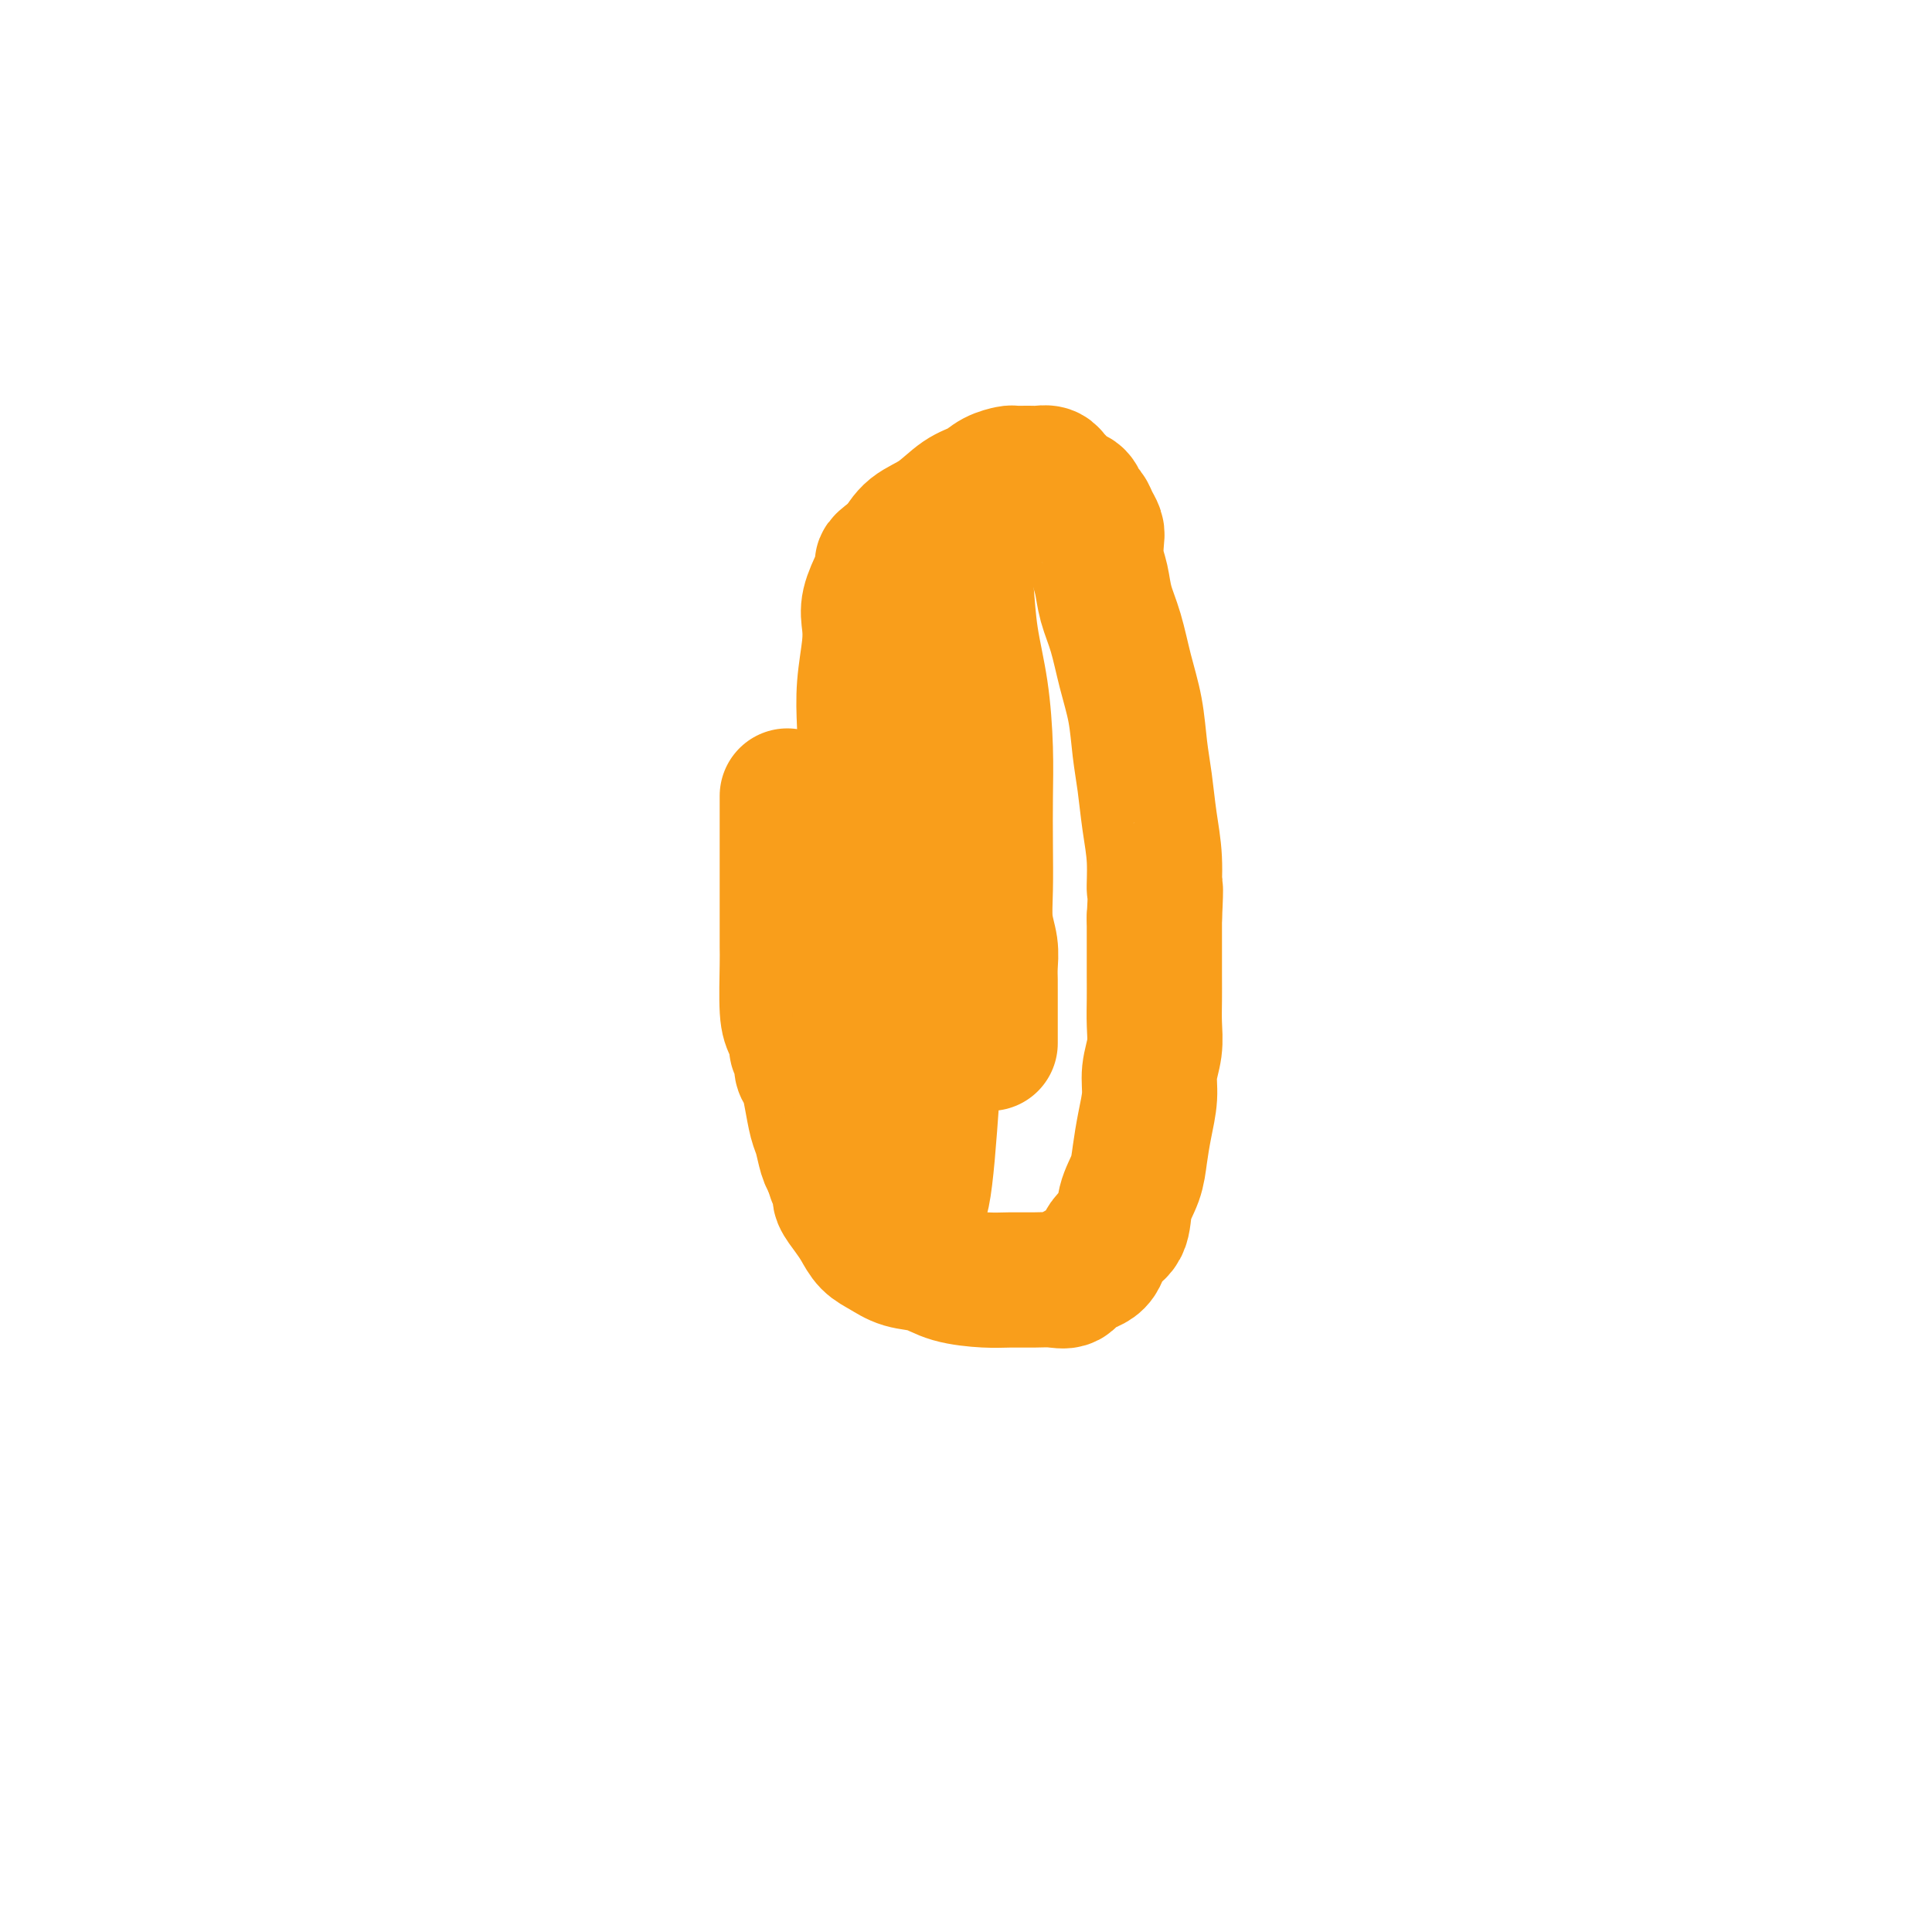
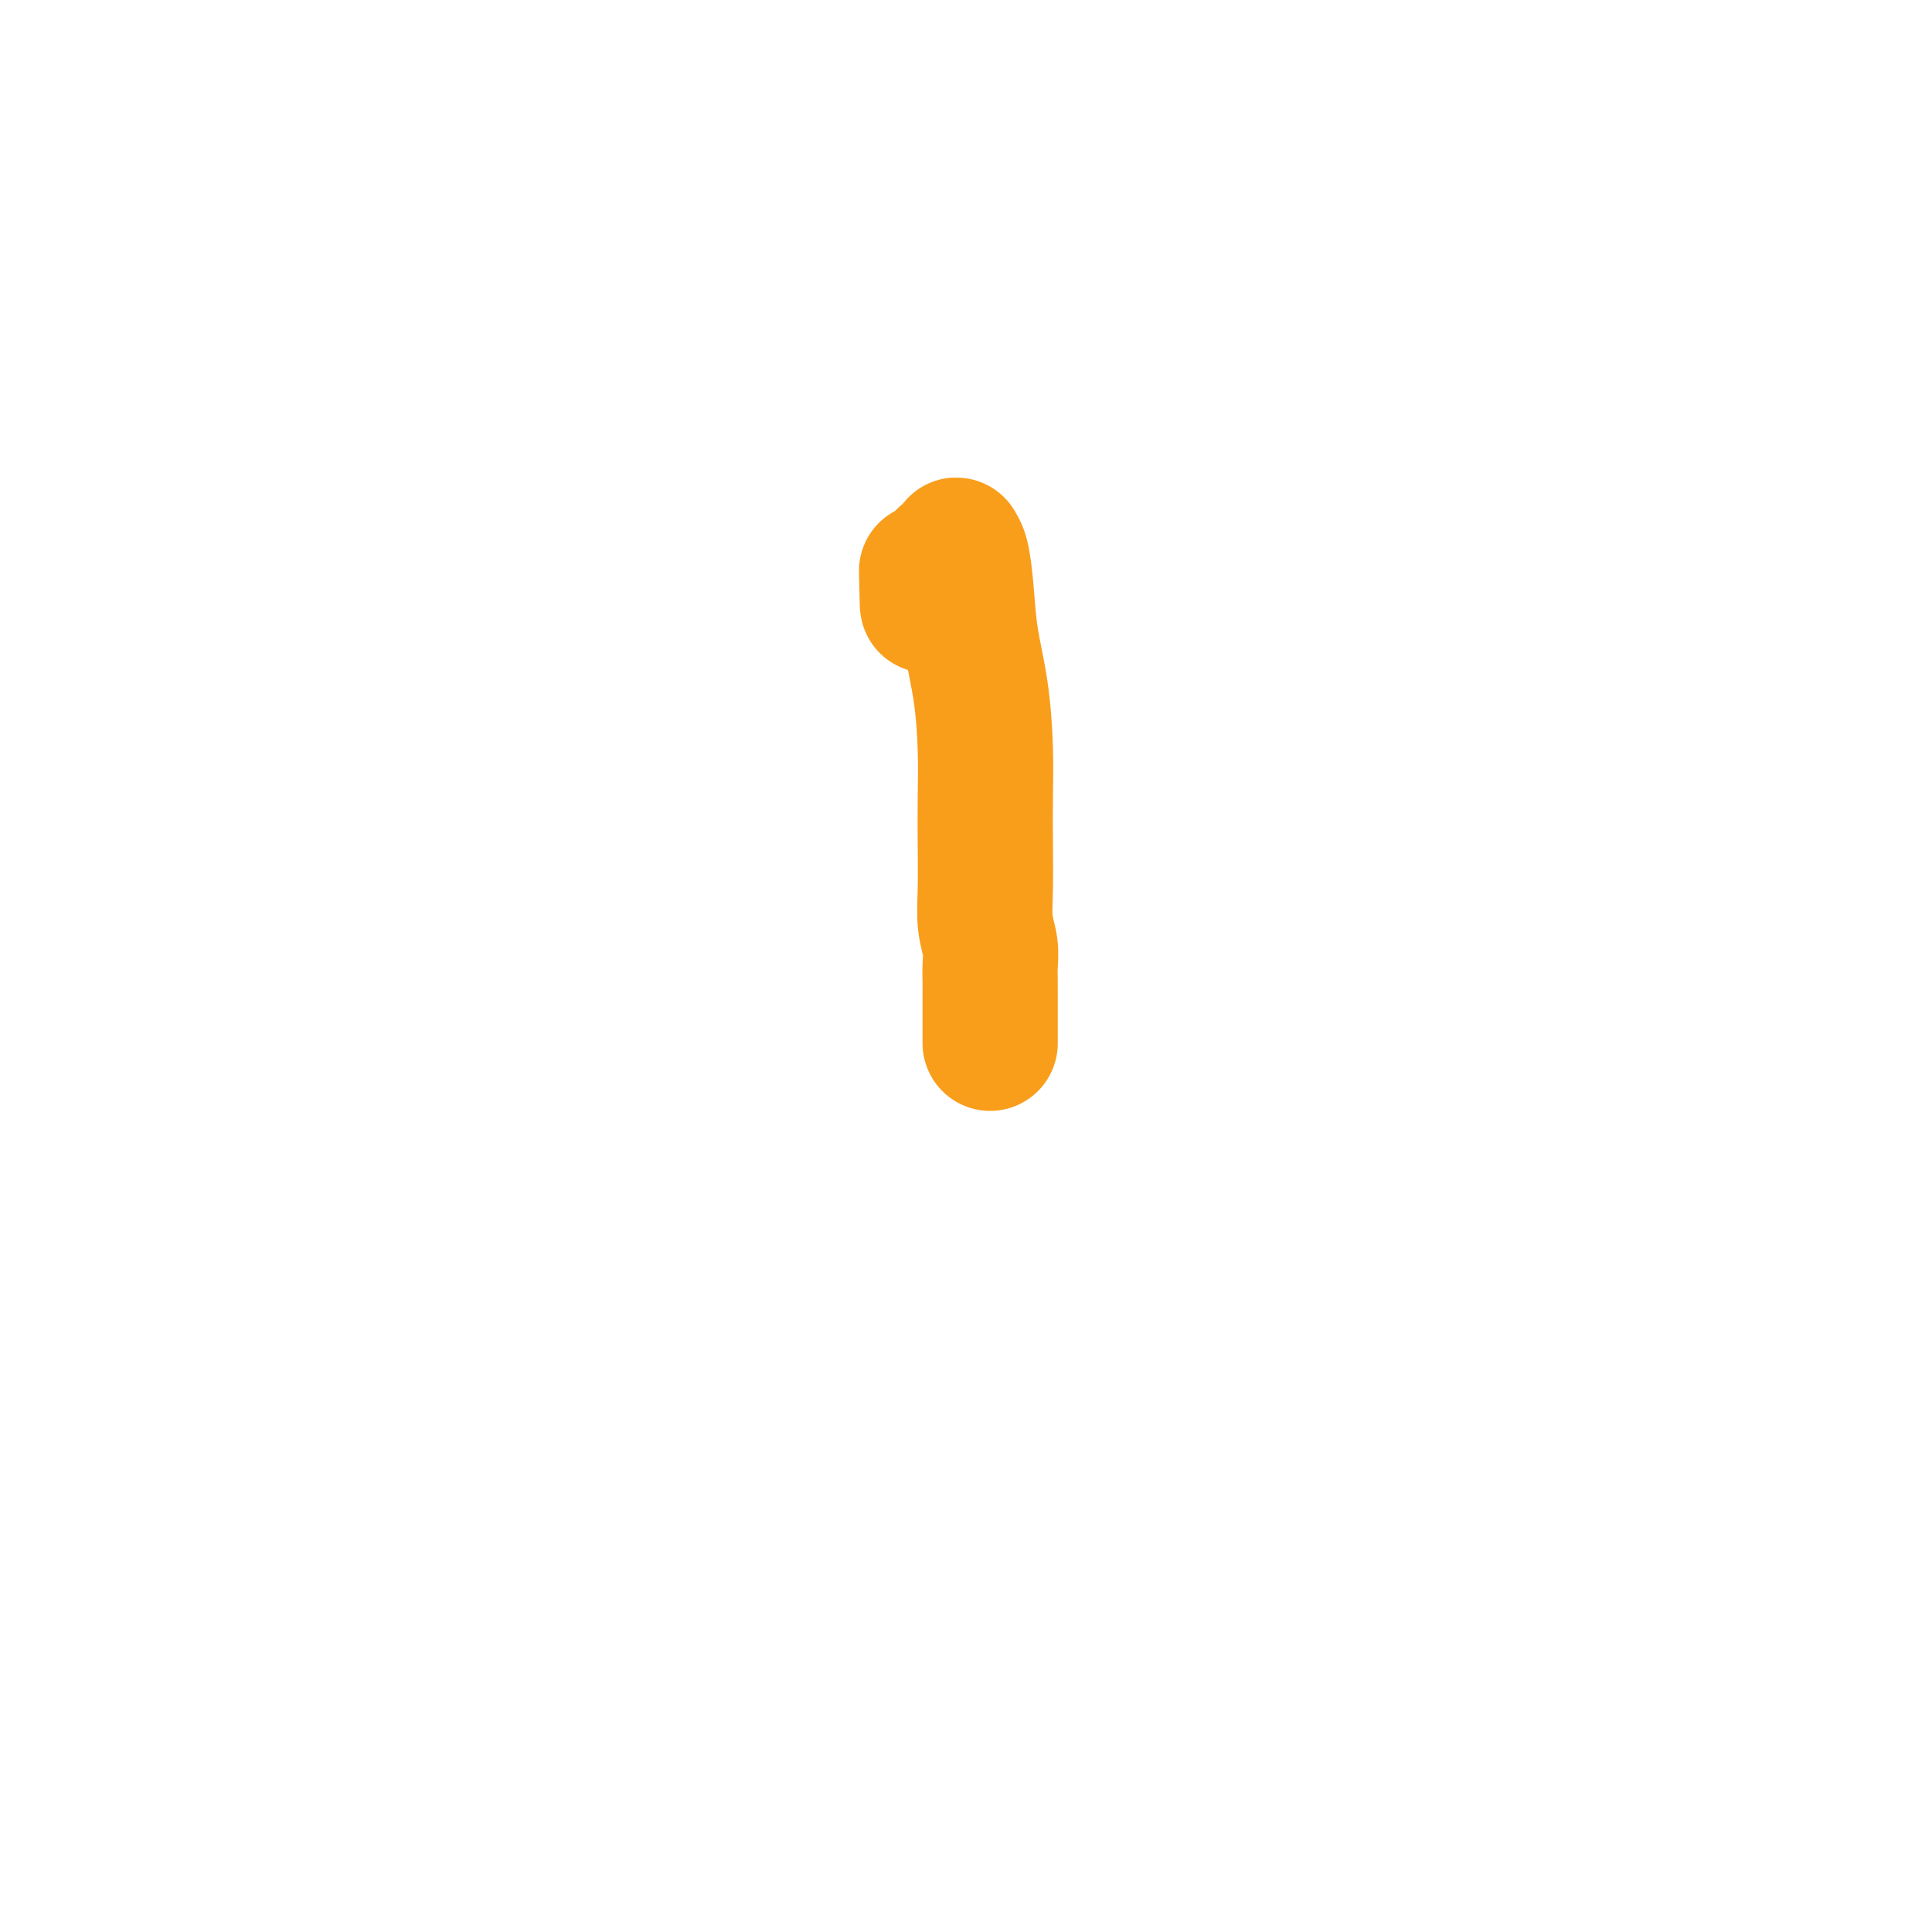
<svg xmlns="http://www.w3.org/2000/svg" viewBox="0 0 400 400" version="1.1">
  <g fill="none" stroke="#F99E1B" stroke-width="28" stroke-linecap="round" stroke-linejoin="round">
-     <path d="M163,165c-0.000,-0.175 -0.000,-0.351 0,0c0.000,0.351 0.000,1.227 0,2c-0.000,0.773 -0.000,1.442 0,3c0.000,1.558 0.000,4.004 0,6c-0.000,1.996 -0.000,3.543 0,5c0.000,1.457 0.000,2.824 0,4c-0.000,1.176 -0.001,2.160 0,3c0.001,0.840 0.003,1.536 0,3c-0.003,1.464 -0.011,3.695 0,5c0.011,1.305 0.040,1.683 0,4c-0.040,2.317 -0.150,6.574 0,9c0.150,2.426 0.561,3.020 1,4c0.439,0.980 0.905,2.344 1,3c0.095,0.656 -0.182,0.603 0,1c0.182,0.397 0.822,1.244 1,2c0.178,0.756 -0.107,1.422 0,2c0.107,0.578 0.606,1.068 1,2c0.394,0.932 0.683,2.305 1,4c0.317,1.695 0.662,3.712 1,5c0.338,1.288 0.668,1.847 1,3c0.332,1.153 0.666,2.901 1,4c0.334,1.099 0.667,1.550 1,2" />
-     <path d="M172,241c1.551,5.243 0.930,2.352 1,2c0.070,-0.352 0.833,1.835 1,3c0.167,1.165 -0.262,1.309 0,2c0.262,0.691 1.216,1.929 2,3c0.784,1.071 1.399,1.974 2,3c0.601,1.026 1.189,2.176 2,3c0.811,0.824 1.844,1.321 3,2c1.156,0.679 2.436,1.541 4,2c1.564,0.459 3.412,0.515 5,1c1.588,0.485 2.918,1.397 5,2c2.082,0.603 4.918,0.895 7,1c2.082,0.105 3.409,0.022 5,0c1.591,-0.022 3.445,0.018 5,0c1.555,-0.018 2.810,-0.095 4,0c1.190,0.095 2.316,0.362 3,0c0.684,-0.362 0.928,-1.352 2,-2c1.072,-0.648 2.974,-0.956 4,-2c1.026,-1.044 1.178,-2.826 2,-4c0.822,-1.174 2.314,-1.740 3,-3c0.686,-1.260 0.566,-3.214 1,-5c0.434,-1.786 1.422,-3.404 2,-5c0.578,-1.596 0.747,-3.171 1,-5c0.253,-1.829 0.590,-3.913 1,-6c0.410,-2.087 0.895,-4.179 1,-6c0.105,-1.821 -0.168,-3.373 0,-5c0.168,-1.627 0.777,-3.330 1,-5c0.223,-1.670 0.060,-3.307 0,-5c-0.060,-1.693 -0.016,-3.444 0,-5c0.016,-1.556 0.004,-2.919 0,-5c-0.004,-2.081 -0.001,-4.880 0,-7c0.001,-2.120 0.001,-3.560 0,-5" />
-     <path d="M239,190c0.451,-8.677 0.079,-5.868 0,-6c-0.079,-0.132 0.134,-3.204 0,-6c-0.134,-2.796 -0.616,-5.315 -1,-8c-0.384,-2.685 -0.669,-5.536 -1,-8c-0.331,-2.464 -0.708,-4.542 -1,-7c-0.292,-2.458 -0.498,-5.298 -1,-8c-0.502,-2.702 -1.301,-5.268 -2,-8c-0.699,-2.732 -1.298,-5.632 -2,-8c-0.702,-2.368 -1.508,-4.206 -2,-6c-0.492,-1.794 -0.671,-3.544 -1,-5c-0.329,-1.456 -0.809,-2.618 -1,-4c-0.191,-1.382 -0.093,-2.985 0,-4c0.093,-1.015 0.180,-1.442 0,-2c-0.180,-0.558 -0.628,-1.248 -1,-2c-0.372,-0.752 -0.667,-1.567 -1,-2c-0.333,-0.433 -0.705,-0.483 -1,-1c-0.295,-0.517 -0.512,-1.501 -1,-2c-0.488,-0.499 -1.247,-0.512 -2,-1c-0.753,-0.488 -1.499,-1.451 -2,-2c-0.501,-0.549 -0.758,-0.683 -1,-1c-0.242,-0.317 -0.469,-0.818 -1,-1c-0.531,-0.182 -1.367,-0.047 -2,0c-0.633,0.047 -1.064,0.005 -2,0c-0.936,-0.005 -2.377,0.027 -3,0c-0.623,-0.027 -0.426,-0.114 -1,0c-0.574,0.114 -1.918,0.427 -3,1c-1.082,0.573 -1.903,1.405 -3,2c-1.097,0.595 -2.469,0.953 -4,2c-1.531,1.047 -3.220,2.782 -5,4c-1.780,1.218 -3.651,1.919 -5,3c-1.349,1.081 -2.174,2.540 -3,4" />
-     <path d="M186,114c-4.364,3.040 -3.273,2.641 -3,3c0.273,0.359 -0.270,1.475 -1,3c-0.730,1.525 -1.646,3.458 -2,5c-0.354,1.542 -0.146,2.691 0,4c0.146,1.309 0.232,2.777 0,5c-0.232,2.223 -0.780,5.200 -1,8c-0.220,2.800 -0.112,5.421 0,8c0.112,2.579 0.226,5.116 0,8c-0.226,2.884 -0.794,6.116 -1,10c-0.206,3.884 -0.050,8.420 0,14c0.050,5.580 -0.005,12.204 0,18c0.005,5.796 0.070,10.764 0,15c-0.070,4.236 -0.275,7.740 0,11c0.275,3.260 1.029,6.275 2,9c0.971,2.725 2.158,5.161 3,7c0.842,1.839 1.339,3.082 2,4c0.661,0.918 1.487,1.512 2,2c0.513,0.488 0.715,0.870 1,1c0.285,0.130 0.654,0.007 1,0c0.346,-0.007 0.671,0.100 1,0c0.329,-0.100 0.663,-0.408 1,-2c0.337,-1.592 0.679,-4.467 1,-8c0.321,-3.533 0.623,-7.722 1,-13c0.377,-5.278 0.830,-11.645 1,-18c0.170,-6.355 0.056,-12.698 0,-19c-0.056,-6.302 -0.053,-12.562 0,-18c0.053,-5.438 0.158,-10.054 0,-15c-0.158,-4.946 -0.578,-10.223 -1,-14c-0.422,-3.777 -0.844,-6.055 -1,-8c-0.156,-1.945 -0.044,-3.556 0,-5c0.044,-1.444 0.022,-2.722 0,-4" />
    <path d="M192,125c-0.309,-13.001 -0.083,-4.003 0,-1c0.083,3.003 0.022,0.013 0,-1c-0.022,-1.013 -0.004,-0.048 0,0c0.004,0.048 -0.006,-0.821 0,-1c0.006,-0.179 0.029,0.331 0,0c-0.029,-0.331 -0.110,-1.503 0,-2c0.110,-0.497 0.412,-0.319 1,-1c0.588,-0.681 1.463,-2.222 2,-3c0.537,-0.778 0.735,-0.794 1,-1c0.265,-0.206 0.596,-0.601 1,-1c0.404,-0.399 0.881,-0.803 1,-1c0.119,-0.197 -0.119,-0.186 0,0c0.119,0.186 0.596,0.549 1,2c0.404,1.451 0.735,3.990 1,7c0.265,3.010 0.463,6.489 1,10c0.537,3.511 1.412,7.052 2,11c0.588,3.948 0.889,8.302 1,12c0.111,3.698 0.034,6.740 0,10c-0.034,3.260 -0.023,6.739 0,10c0.023,3.261 0.059,6.306 0,9c-0.059,2.694 -0.212,5.038 0,7c0.212,1.962 0.789,3.540 1,5c0.211,1.460 0.057,2.800 0,4c-0.057,1.200 -0.015,2.261 0,3c0.015,0.739 0.004,1.157 0,2c-0.004,0.843 -0.001,2.113 0,3c0.001,0.887 0.000,1.392 0,2c-0.000,0.608 -0.000,1.317 0,2c0.000,0.683 0.000,1.338 0,2c-0.000,0.662 -0.000,1.331 0,2" />
  </g>
</svg>